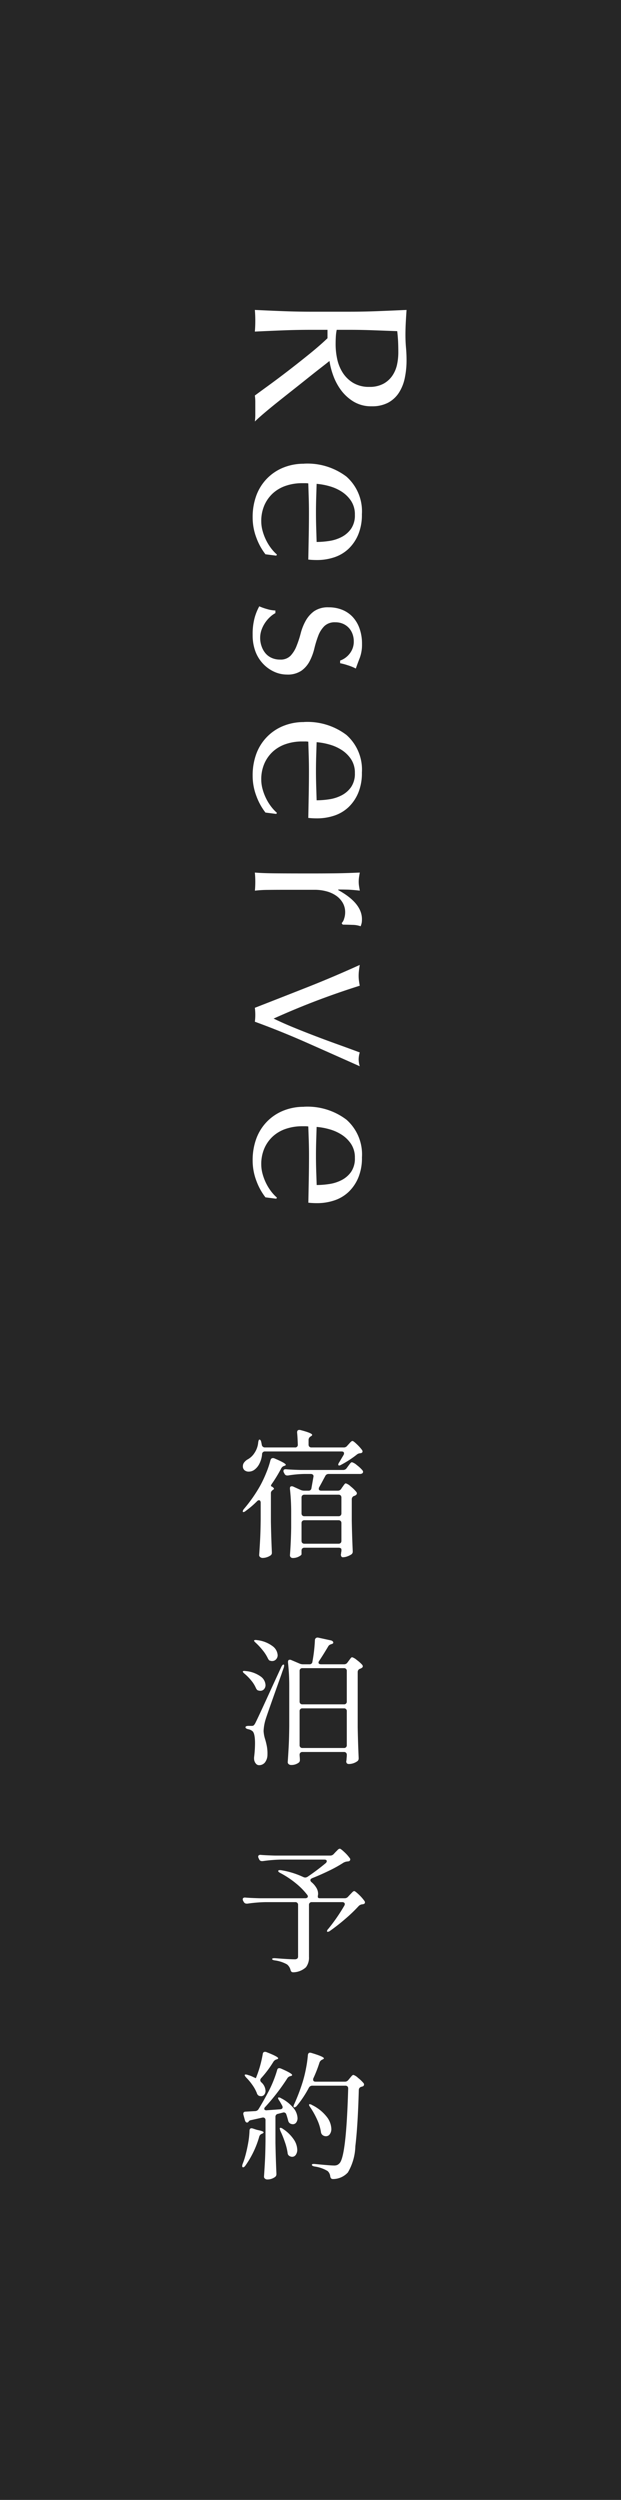
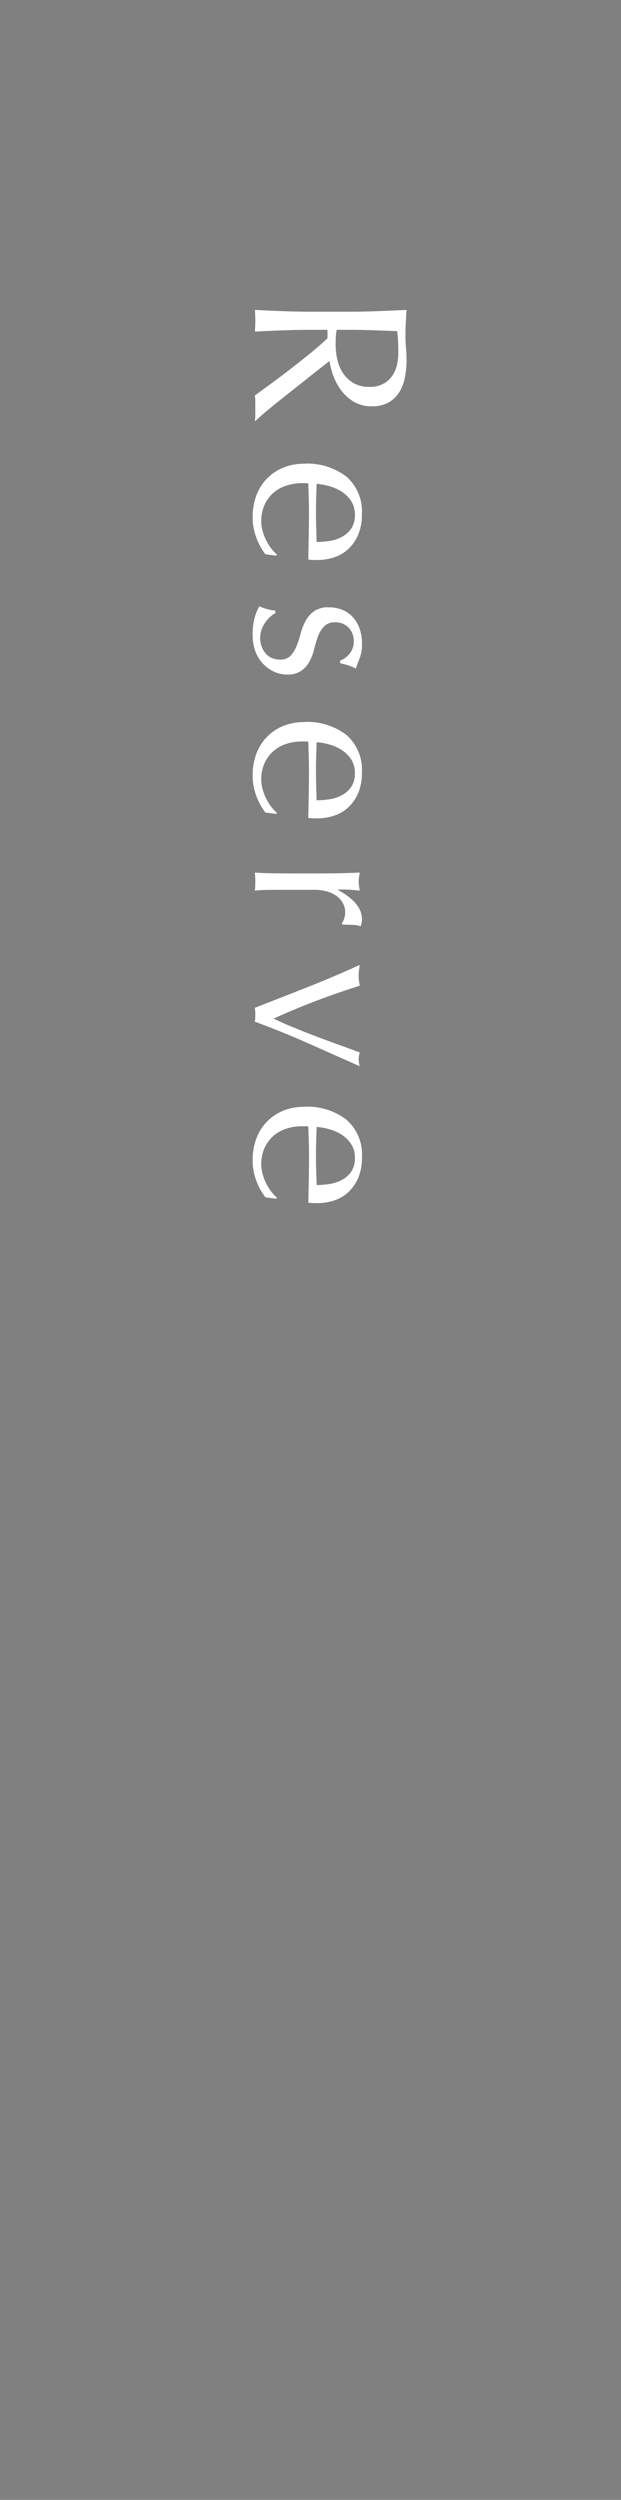
<svg xmlns="http://www.w3.org/2000/svg" width="45" height="181" viewBox="0 0 45 181">
  <rect x="0" y="0" width="45" height="181" fill="#808080" stroke="none" />
  <g transform="translate(160 1855)">
-     <path d="M0,0H45V181H0Z" transform="translate(-160 -1855)" opacity="0.7" style="mix-blend-mode:multiply;isolation:isolate" />
-     <path d="M7.9-7.2a.305.305,0,0,0,.26-.12l.1-.11q.03-.03.09-.1a.77.77,0,0,1,.105-.1A.141.141,0,0,1,8.54-7.67q.07,0,.315.235a3.2,3.2,0,0,1,.375.415.172.172,0,0,1,.04.11q0,.09-.11.12l-.06.01a.417.417,0,0,0-.26.11,7.494,7.494,0,0,1-1.11.72q-.15.09-.2.04a.058.058,0,0,1-.02-.04.317.317,0,0,1,.07-.17l.32-.54a.249.249,0,0,0,.03-.11q0-.14-.18-.14H2.21a.2.2,0,0,0-.22.21,1.841,1.841,0,0,1-.2.69,1.205,1.205,0,0,1-.375.44.689.689,0,0,1-.39.12.458.458,0,0,1-.305-.1A.364.364,0,0,1,.6-5.85a.425.425,0,0,1,.09-.26.874.874,0,0,1,.23-.21,1.352,1.352,0,0,0,.52-.48,1.606,1.606,0,0,0,.27-.76q.03-.21.09-.21.09,0,.13.18.02.08.04.2a.223.223,0,0,0,.23.19H4.37a.186.186,0,0,0,.21-.21Q4.56-8,4.53-8.27v-.02q0-.18.16-.18a.26.26,0,0,1,.08.01q.85.22.85.35,0,.05-.09.1l-.03.02a.282.282,0,0,0-.14.25v.33a.21.21,0,0,0,.055.155A.21.21,0,0,0,5.57-7.2Zm-6.01,4a.222.222,0,0,0-.035-.13.1.1,0,0,0-.085-.05.2.2,0,0,0-.14.07A6.627,6.627,0,0,1,.8-2.6a.357.357,0,0,1-.15.08q-.06,0-.06-.05a.364.364,0,0,1,.09-.18A10.576,10.576,0,0,0,1.86-4.44a8.8,8.8,0,0,0,.43-.915A6.686,6.686,0,0,0,2.6-6.28q.05-.15.17-.15a.249.249,0,0,1,.11.02q.83.35.83.47,0,.03-.09.07l-.04.01a.367.367,0,0,0-.21.19,10.181,10.181,0,0,1-.64,1.06q-.15.2-.06.23a.388.388,0,0,1,.16.12q.05.07-.02.11-.02,0-.1.08a.23.23,0,0,0-.08.16v2.08Q2.65-.74,2.7.37V.42a.215.215,0,0,1-.1.2A1.043,1.043,0,0,1,2.03.8.272.272,0,0,1,1.855.74.176.176,0,0,1,1.78.6q.04-.59.07-1.145T1.89-2Zm5.59-.87a.282.282,0,0,0,.25-.14l.08-.12q.04-.05.08-.11a.96.96,0,0,1,.085-.11A.122.122,0,0,1,8.06-4.6a.9.9,0,0,1,.35.22,2.618,2.618,0,0,1,.41.4.172.172,0,0,1,.04.11.164.164,0,0,1-.09.13.236.236,0,0,1-.11.05.256.256,0,0,0-.17.24V-1.9Q8.51-.81,8.56.3V.34a.232.232,0,0,1-.11.21,1.305,1.305,0,0,1-.29.14.94.94,0,0,1-.31.06H7.82A.119.119,0,0,1,7.73.68.287.287,0,0,1,7.7.55.562.562,0,0,0,7.72.42V.41A.618.618,0,0,0,7.74.18.1.1,0,0,0,7.685.095.289.289,0,0,0,7.53.06H5.06a.21.21,0,0,0-.155.055A.21.21,0,0,0,4.85.27V.53q0,.07-.205.175a.921.921,0,0,1-.425.1A.2.2,0,0,1,4.07.75.192.192,0,0,1,4.01.61q.07-.89.09-1.97V-2.45A15.378,15.378,0,0,0,4.01-4.2v-.04q0-.15.13-.15a.223.223,0,0,1,.1.02l.53.24a.664.664,0,0,0,.26.06h.32a.2.2,0,0,0,.22-.19l.14-.79.01-.06a.153.153,0,0,0-.055-.125A.222.222,0,0,0,5.52-5.28H5.03a8.092,8.092,0,0,0-1.16.11H3.82a.212.212,0,0,1-.21-.14l-.04-.07a.249.249,0,0,1-.03-.11q0-.15.2-.13.34.03,1.03.05H7.86a.3.3,0,0,0,.26-.13l.11-.15.09-.12a.833.833,0,0,1,.1-.12.132.132,0,0,1,.085-.04.941.941,0,0,1,.355.21,2.438,2.438,0,0,1,.4.37.216.216,0,0,1,.05.11.153.153,0,0,1-.05.11.3.3,0,0,1-.18.05H6.81a.257.257,0,0,0-.24.15l-.12.22q-.14.27-.32.59a.249.249,0,0,0-.03.11q0,.14.18.14Zm.05,1.85a.21.21,0,0,0,.155-.055A.21.21,0,0,0,7.74-2.43V-3.57a.21.21,0,0,0-.055-.155A.21.21,0,0,0,7.53-3.78H5.06a.21.21,0,0,0-.155.055.21.21,0,0,0-.055.155v1.14a.21.21,0,0,0,.055.155.21.21,0,0,0,.155.055Zm-2.47.29a.21.21,0,0,0-.155.055.21.21,0,0,0-.055.155V-.44a.21.21,0,0,0,.055.155A.21.21,0,0,0,5.06-.23H7.53a.21.21,0,0,0,.155-.055A.21.21,0,0,0,7.74-.44V-1.72a.21.21,0,0,0-.055-.155A.21.21,0,0,0,7.53-1.93ZM7.93,8.5a.287.287,0,0,0,.25-.13l.09-.12.085-.115a1,1,0,0,1,.09-.11A.105.105,0,0,1,8.52,7.99a.922.922,0,0,1,.33.195,2.554,2.554,0,0,1,.39.345.216.216,0,0,1,.05.11.148.148,0,0,1-.09.13.345.345,0,0,1-.1.05.246.246,0,0,0-.18.24v4.01q.02,1.09.07,2.2v.04a.239.239,0,0,1-.1.21,1.058,1.058,0,0,1-.63.2.111.111,0,0,1-.05-.01q-.12-.03-.12-.19a.547.547,0,0,0,.02-.12q0-.02.02-.26v-.08a.191.191,0,0,0-.21-.21h-3a.191.191,0,0,0-.21.21v.03q.02.24.02.27v.07a.224.224,0,0,1-.07.18.871.871,0,0,1-.57.18.252.252,0,0,1-.17-.06.18.18,0,0,1-.07-.14q.04-.59.07-1.145t.04-1.455V10.13a15.479,15.479,0,0,0-.09-1.76V8.33q0-.16.13-.16a.223.223,0,0,1,.1.02l.61.26a.6.6,0,0,0,.25.05h.46a.2.2,0,0,0,.22-.19,11.209,11.209,0,0,0,.18-1.56A.2.2,0,0,1,5.895,6.6.208.208,0,0,1,6.06,6.57l.92.2a.263.263,0,0,1,.125.065.126.126,0,0,1,.045.085.085.085,0,0,1-.06.09.316.316,0,0,1-.07.03.539.539,0,0,0-.15.065.317.317,0,0,0-.09.105q-.35.59-.65,1.04a.22.22,0,0,0-.05.12q0,.13.19.13ZM1.54,6.95q-.17-.15-.12-.18a.138.138,0,0,1,.1-.03.421.421,0,0,1,.1.01,2.284,2.284,0,0,1,1.13.435.879.879,0,0,1,.37.655.434.434,0,0,1-.115.3.372.372,0,0,1-.285.125.279.279,0,0,1-.12-.02.164.164,0,0,1-.115-.055A.767.767,0,0,1,2.41,8.07a2.888,2.888,0,0,0-.37-.58A4.889,4.889,0,0,0,1.54,6.95ZM.79,13.06a.08.08,0,0,1,.055-.075A.385.385,0,0,1,1,12.96h.23a.269.269,0,0,0,.145-.03.567.567,0,0,0,.125-.17q.21-.41,1.19-2.56l.69-1.5q.09-.18.16-.18.05,0,.05.07a.693.693,0,0,1-.03.16q-.13.36-.16.46-1.03,2.88-1.15,3.27a3.4,3.4,0,0,0-.15.85,2.393,2.393,0,0,0,.11.59,4.822,4.822,0,0,1,.135.56,2.956,2.956,0,0,1,.035.59.907.907,0,0,1-.18.535.538.538,0,0,1-.44.2.287.287,0,0,1-.205-.1.548.548,0,0,1-.135-.275.85.85,0,0,1,0-.26,8.463,8.463,0,0,0,.06-.94q0-.76-.2-.9a.677.677,0,0,0-.3-.13Q.79,13.15.79,13.06ZM7.92,11.4a.191.191,0,0,0,.21-.21V8.99a.191.191,0,0,0-.21-.21h-3a.191.191,0,0,0-.21.21v2.2a.191.191,0,0,0,.21.21ZM.73,9.19Q.57,9.06.6,9.01a.138.138,0,0,1,.1-.03.421.421,0,0,1,.1.01,2.18,2.18,0,0,1,1.085.39A.812.812,0,0,1,2.24,10a.439.439,0,0,1-.105.3.348.348,0,0,1-.275.12.562.562,0,0,1-.13-.02.2.2,0,0,1-.115-.065.767.767,0,0,1-.075-.125,2.217,2.217,0,0,0-.33-.53A3.709,3.709,0,0,0,.73,9.19Zm4.19,2.5a.191.191,0,0,0-.21.21v2.45a.191.191,0,0,0,.21.21h3a.191.191,0,0,0,.21-.21V11.9a.191.191,0,0,0-.21-.21Zm2,10.66a.335.335,0,0,0,.26-.11l.13-.14.15-.15a.274.274,0,0,1,.16-.1q.07,0,.33.245a2.814,2.814,0,0,1,.39.435.138.138,0,0,1,.02.17.164.164,0,0,1-.125.07l-.095.01a.691.691,0,0,0-.26.09,9.314,9.314,0,0,1-1.025.57q-.615.3-1.245.55-.12.06-.12.14a.217.217,0,0,0,.09.15,1.587,1.587,0,0,1,.355.42.835.835,0,0,1,.115.4.533.533,0,0,1-.01.12.475.475,0,0,0-.01.11q0,.11.14.11h1.8a.322.322,0,0,0,.26-.12l.13-.14.145-.15q.1-.11.165-.11t.335.255a3.24,3.24,0,0,1,.4.455.172.172,0,0,1,.04.11.12.12,0,0,1-.1.12.35.35,0,0,1-.11.02.431.431,0,0,0-.25.13,10.913,10.913,0,0,1-.96.92,13.9,13.9,0,0,1-1.11.87.313.313,0,0,1-.16.07q-.06,0-.06-.05a.31.31,0,0,1,.1-.17,13.081,13.081,0,0,0,1.16-1.68.249.249,0,0,0,.03-.11.123.123,0,0,0-.05-.1.2.2,0,0,0-.13-.04H5.6a.191.191,0,0,0-.21.21v3.75a1.152,1.152,0,0,1-.22.755,1.411,1.411,0,0,1-.88.365H4.25a.183.183,0,0,1-.135-.045.27.27,0,0,1-.065-.135.751.751,0,0,0-.25-.39,2.44,2.44,0,0,0-.88-.29q-.2-.03-.2-.1t.22-.06q1.04.08,1.4.08a.314.314,0,0,0,.2-.05.2.2,0,0,0,.06-.16V25.93a.191.191,0,0,0-.21-.21H2.25a10.36,10.36,0,0,0-1.32.11H.88a.233.233,0,0,1-.22-.13l-.04-.07a.266.266,0,0,1-.03-.12.11.11,0,0,1,.05-.095.2.2,0,0,1,.14-.025q.34.03,1.03.05H5.12a.219.219,0,0,0,.14-.04.115.115,0,0,0,.05-.09.22.22,0,0,0-.05-.12,4.984,4.984,0,0,0-.805-.82,6.7,6.7,0,0,0-1.145-.76q-.15-.08-.15-.14,0-.09.22-.06a6.108,6.108,0,0,1,1.61.5.392.392,0,0,0,.13.03.387.387,0,0,0,.16-.05A16.176,16.176,0,0,0,6.6,22.9a.219.219,0,0,0,.08-.14q0-.12-.18-.12H3.36a10.771,10.771,0,0,0-1.32.11H1.98a.206.206,0,0,1-.2-.13l-.04-.08a.266.266,0,0,1-.03-.12.11.11,0,0,1,.05-.095A.2.2,0,0,1,1.9,22.3q.34.03,1.03.05ZM1.54,38.47a8.166,8.166,0,0,0,.3-.865,8.471,8.471,0,0,0,.2-.885q.02-.16.16-.16a.249.249,0,0,1,.11.02q.85.33.85.45,0,.03-.09.07l-.04.01a.415.415,0,0,0-.22.17,7.794,7.794,0,0,1-.89,1.19.216.216,0,0,0-.06.14.23.23,0,0,0,.08.16.872.872,0,0,1,.3.61.428.428,0,0,1-.09.28.284.284,0,0,1-.23.11.843.843,0,0,1-.14-.02.309.309,0,0,1-.17-.21,2.819,2.819,0,0,0-.32-.58,4.026,4.026,0,0,0-.45-.54q-.14-.16-.1-.2a.1.1,0,0,1,.07-.02.543.543,0,0,1,.17.04,1.845,1.845,0,0,1,.36.14Zm6.44.25a.305.305,0,0,0,.26-.12l.1-.12q.04-.05.125-.15t.145-.1a.906.906,0,0,1,.33.21,2.814,2.814,0,0,1,.4.38.172.172,0,0,1,.04.11.148.148,0,0,1-.09.13l-.1.03a.237.237,0,0,0-.19.24q-.07,2.57-.25,4.06a3.97,3.97,0,0,1-.54,1.9,1.469,1.469,0,0,1-1.06.48H7.12q-.16,0-.19-.2a.6.6,0,0,0-.19-.38,2.514,2.514,0,0,0-.95-.33q-.19-.04-.19-.12t.22-.06q1.12.11,1.38.11a.594.594,0,0,0,.23-.035.534.534,0,0,0,.16-.115q.5-.45.64-5.41v-.02a.193.193,0,0,0-.055-.15.207.207,0,0,0-.145-.05H5.63a.279.279,0,0,0-.25.15,7.505,7.505,0,0,1-.88,1.32.274.274,0,0,1-.16.1.062.062,0,0,1-.07-.07.549.549,0,0,1,.05-.16,14.09,14.09,0,0,0,.62-1.63,9.133,9.133,0,0,0,.235-.965A8.361,8.361,0,0,0,5.31,36.8q.02-.18.16-.18a.6.6,0,0,1,.1.02q.9.27.9.39,0,.04-.09.08l-.04.02a.367.367,0,0,0-.19.21,9.6,9.6,0,0,1-.44,1.13.223.223,0,0,0-.02.1q0,.15.18.15ZM2.22,40.55a.2.2,0,0,0-.07.14.09.09,0,0,0,.05.08.224.224,0,0,0,.14.02l.97-.07q.17-.02.17-.15a.249.249,0,0,0-.03-.11q-.14-.26-.22-.38-.12-.17-.06-.21a.058.058,0,0,1,.04-.01.342.342,0,0,1,.16.06,2.735,2.735,0,0,1,.9.715,1.219,1.219,0,0,1,.29.715.523.523,0,0,1-.095.325.294.294,0,0,1-.245.125.386.386,0,0,1-.19-.05.312.312,0,0,1-.15-.22q-.09-.33-.13-.43a.192.192,0,0,0-.26-.14l-.35.09a.211.211,0,0,0-.18.23v1.88q.02,1.09.07,2.2v.05a.239.239,0,0,1-.1.21.923.923,0,0,1-.57.18.239.239,0,0,1-.16-.06.18.18,0,0,1-.07-.14q.04-.59.07-1.145T2.24,43V41.51a.189.189,0,0,0-.065-.16.2.2,0,0,0-.165-.03l-.8.18a.323.323,0,0,0-.18.08.082.082,0,0,1-.03.05.138.138,0,0,1-.09.05q-.11,0-.16-.16l-.11-.4a.26.26,0,0,1-.01-.08q0-.15.18-.15l.69-.04a.292.292,0,0,0,.24-.15q.31-.5.65-1.14a8.45,8.45,0,0,0,.69-1.67q.03-.15.16-.15a.383.383,0,0,1,.12.03q.81.35.81.47,0,.04-.09.07l-.04.01a.344.344,0,0,0-.21.14A15.248,15.248,0,0,1,2.22,40.55Zm3.26.02q-.12-.17-.07-.21a.058.058,0,0,1,.04-.01.342.342,0,0,1,.16.06,3.043,3.043,0,0,1,1.06.845,1.509,1.509,0,0,1,.34.875.643.643,0,0,1-.11.39.334.334,0,0,1-.28.15.4.4,0,0,1-.21-.06.318.318,0,0,1-.15-.23,3.352,3.352,0,0,0-.28-.915A5.917,5.917,0,0,0,5.48,40.57Zm-4.4,1.71q0-.19.16-.19l.08.02.24.08q.06.02.25.06.29.07.29.14,0,.05-.11.1l-.03.01a.309.309,0,0,0-.18.22,6.867,6.867,0,0,1-1,2.08q-.09.12-.16.12t-.07-.09a.494.494,0,0,1,.03-.15,4.691,4.691,0,0,0,.18-.53q.12-.42.215-.94A6.057,6.057,0,0,0,1.08,42.28Zm2.24.01q-.03-.09-.045-.15t.015-.07a.058.058,0,0,1,.04-.01.313.313,0,0,1,.16.07,2.8,2.8,0,0,1,.795.77,1.4,1.4,0,0,1,.255.74.624.624,0,0,1-.105.375.316.316,0,0,1-.265.145.425.425,0,0,1-.2-.06.278.278,0,0,1-.13-.23,4.128,4.128,0,0,0-.2-.79A7.1,7.1,0,0,0,3.32,42.29Z" transform="translate(-143 -1743)" fill="#fff" />
    <path d="M1.568-6.816q0-1.056-.04-2.072T1.44-10.96q.464.032.912.056t.912.024q.464,0,.912-.04t.912-.04a6.2,6.2,0,0,1,1.28.128,3.112,3.112,0,0,1,1.064.424,2.14,2.14,0,0,1,.72.776,2.466,2.466,0,0,1,.264,1.2,2.446,2.446,0,0,1-.344,1.32,3.207,3.207,0,0,1-.84.912,4.15,4.15,0,0,1-1.064.56,5.345,5.345,0,0,1-1.032.264q.192.24.528.672t.752.952q.416.52.864,1.088t.864,1.088q.416.52.784.952T9.52.032A3.628,3.628,0,0,0,9.04,0H8.1a3.279,3.279,0,0,0-.464.032Q7.392-.3,6.9-.976t-1.08-1.44q-.592-.768-1.208-1.528T3.488-5.232H2.88v1.168q0,1.056.04,2.08T3.008.032Q2.64,0,2.224,0T1.44.032q.048-.992.088-2.016t.04-2.08ZM2.88-5.9a3.28,3.28,0,0,0,.488.064q.264.016.584.016a5.044,5.044,0,0,0,1.032-.112,3,3,0,0,0,.984-.392,2.332,2.332,0,0,0,.744-.752,2.207,2.207,0,0,0,.3-1.192A2.067,2.067,0,0,0,6.776-9.3a1.849,1.849,0,0,0-.6-.648,2.287,2.287,0,0,0-.8-.328,4.242,4.242,0,0,0-.848-.088q-.56,0-.928.024t-.624.056q-.032.88-.064,1.744T2.88-6.816ZM16.272-7.216a1.763,1.763,0,0,0-1,.272,2.333,2.333,0,0,0-.672.68,3.239,3.239,0,0,0-.4.9,4.745,4.745,0,0,0-.168.92l1.032.032q.536.016,1.048.016.528,0,1.072-.016l1.056-.032a6.157,6.157,0,0,0-.072-.912,2.846,2.846,0,0,0-.288-.9,1.911,1.911,0,0,0-.6-.688A1.707,1.707,0,0,0,16.272-7.216Zm-3.7,3.7a4.672,4.672,0,0,1,.936-3.088,3.353,3.353,0,0,1,2.728-1.12,3.7,3.7,0,0,1,1.464.264,3.054,3.054,0,0,1,1.032.7,2.775,2.775,0,0,1,.616,1.032,3.923,3.923,0,0,1,.2,1.264q0,.16-.008.312t-.024.312l-1.712-.032q-.848-.016-1.712-.016-.528,0-1.048.016L14-3.84a1.325,1.325,0,0,0-.016.24v.208a3.622,3.622,0,0,0,.184,1.168,2.655,2.655,0,0,0,.536.936,2.57,2.57,0,0,0,.864.624,2.843,2.843,0,0,0,1.184.232,2.584,2.584,0,0,0,.656-.088,3.727,3.727,0,0,0,.656-.24,3.577,3.577,0,0,0,.6-.36,3.044,3.044,0,0,0,.488-.448l.08.048-.1.784a4.421,4.421,0,0,1-1.192.656,4.113,4.113,0,0,1-1.48.272,4.5,4.5,0,0,1-1.576-.264A3.49,3.49,0,0,1,13.656-.84a3.452,3.452,0,0,1-.8-1.192A3.91,3.91,0,0,1,12.576-3.52ZM23.392-1.456a1.725,1.725,0,0,0,.248.352,2.393,2.393,0,0,0,.4.36,2.256,2.256,0,0,0,.528.28,1.771,1.771,0,0,0,.632.112,1.788,1.788,0,0,0,.584-.1,1.6,1.6,0,0,0,.5-.272,1.259,1.259,0,0,0,.344-.448,1.449,1.449,0,0,0,.128-.624.994.994,0,0,0-.28-.76,2.2,2.2,0,0,0-.7-.432,7.326,7.326,0,0,0-.912-.3,3.826,3.826,0,0,1-.912-.36,2.143,2.143,0,0,1-.7-.616,1.761,1.761,0,0,1-.28-1.056,2.584,2.584,0,0,1,.176-.968,2.127,2.127,0,0,1,.512-.76,2.4,2.4,0,0,1,.832-.5,3.253,3.253,0,0,1,1.136-.184,2.749,2.749,0,0,1,1,.16q.408.16.776.288a3.572,3.572,0,0,0-.24.592,4.25,4.25,0,0,0-.144.544h-.192a1.517,1.517,0,0,0-.5-.688,1.384,1.384,0,0,0-.912-.3,1.51,1.51,0,0,0-.48.08,1.321,1.321,0,0,0-.432.24,1.273,1.273,0,0,0-.32.416,1.345,1.345,0,0,0-.128.608,1.071,1.071,0,0,0,.28.792,1.967,1.967,0,0,0,.7.44,7.373,7.373,0,0,0,.912.28,4.025,4.025,0,0,1,.912.336,1.981,1.981,0,0,1,.7.6,1.761,1.761,0,0,1,.28,1.056,2.217,2.217,0,0,1-.2.912,2.556,2.556,0,0,1-.576.808,2.643,2.643,0,0,1-.9.56,3.37,3.37,0,0,1-1.2.2A4.487,4.487,0,0,1,23.728.048,3.848,3.848,0,0,1,22.9-.288a4.166,4.166,0,0,0,.2-.568,2.244,2.244,0,0,0,.1-.6Zm11.584-5.76a1.763,1.763,0,0,0-1,.272,2.333,2.333,0,0,0-.672.68,3.239,3.239,0,0,0-.4.9,4.745,4.745,0,0,0-.168.92l1.032.032q.536.016,1.048.016.528,0,1.072-.016l1.056-.032a6.157,6.157,0,0,0-.072-.912,2.846,2.846,0,0,0-.288-.9,1.911,1.911,0,0,0-.6-.688A1.707,1.707,0,0,0,34.976-7.216Zm-3.7,3.7a4.672,4.672,0,0,1,.936-3.088,3.353,3.353,0,0,1,2.728-1.12,3.7,3.7,0,0,1,1.464.264,3.054,3.054,0,0,1,1.032.7,2.775,2.775,0,0,1,.616,1.032,3.923,3.923,0,0,1,.2,1.264q0,.16-.008.312t-.024.312l-1.712-.032q-.848-.016-1.712-.016-.528,0-1.048.016L32.7-3.84a1.325,1.325,0,0,0-.016.24v.208a3.622,3.622,0,0,0,.184,1.168,2.655,2.655,0,0,0,.536.936,2.57,2.57,0,0,0,.864.624,2.843,2.843,0,0,0,1.184.232,2.584,2.584,0,0,0,.656-.088,3.727,3.727,0,0,0,.656-.24,3.577,3.577,0,0,0,.6-.36,3.044,3.044,0,0,0,.488-.448l.08.048-.1.784a4.421,4.421,0,0,1-1.192.656,4.113,4.113,0,0,1-1.48.272,4.5,4.5,0,0,1-1.576-.264A3.49,3.49,0,0,1,32.36-.84a3.452,3.452,0,0,1-.8-1.192A3.91,3.91,0,0,1,31.28-3.52ZM45.84-6.256a.714.714,0,0,0-.312-.176,1.439,1.439,0,0,0-.472-.08,1.348,1.348,0,0,0-.688.176,1.6,1.6,0,0,0-.512.472,2.249,2.249,0,0,0-.32.7,3.282,3.282,0,0,0-.112.872v1.76q0,1.072.008,1.64a7.906,7.906,0,0,0,.056.92Q43.168,0,42.848,0q-.352,0-.672.032.048-.544.056-1.48t.008-2.3v-.512q0-.624-.008-1.44t-.056-1.872q.176.032.336.056a2.264,2.264,0,0,0,.336.024,2.052,2.052,0,0,0,.3-.024q.16-.024.336-.056-.064.576-.072.912t-.008.64L43.44-6q.944-1.728,2.112-1.728a1.658,1.658,0,0,1,.248.016,1.266,1.266,0,0,1,.264.08,1.8,1.8,0,0,0-.1.584q-.016.392-.016.712ZM51.968.032q-.736-1.888-1.48-3.776T48.864-7.568q.208.032.4.056a3.224,3.224,0,0,0,.4.024,2.6,2.6,0,0,0,.352-.024q.176-.024.352-.056.5,1.584,1.08,3.112t1.3,3.128q.32-.656.632-1.416t.624-1.576q.312-.816.608-1.64T55.2-7.568a1.9,1.9,0,0,0,.5.08,1.9,1.9,0,0,0,.5-.08q-.864,1.936-1.7,3.824T52.976.032A3.751,3.751,0,0,0,52.48,0,4.124,4.124,0,0,0,51.968.032ZM62.832-7.216a1.763,1.763,0,0,0-1,.272,2.333,2.333,0,0,0-.672.68,3.239,3.239,0,0,0-.4.9,4.745,4.745,0,0,0-.168.92l1.032.032q.536.016,1.048.016.528,0,1.072-.016L64.8-4.448a6.157,6.157,0,0,0-.072-.912,2.846,2.846,0,0,0-.288-.9,1.911,1.911,0,0,0-.6-.688A1.707,1.707,0,0,0,62.832-7.216Zm-3.7,3.7a4.672,4.672,0,0,1,.936-3.088A3.353,3.353,0,0,1,62.8-7.728a3.7,3.7,0,0,1,1.464.264,3.054,3.054,0,0,1,1.032.7,2.775,2.775,0,0,1,.616,1.032,3.923,3.923,0,0,1,.2,1.264q0,.16-.008.312t-.024.312l-1.712-.032q-.848-.016-1.712-.016-.528,0-1.048.016L60.56-3.84a1.325,1.325,0,0,0-.016.24v.208a3.622,3.622,0,0,0,.184,1.168,2.655,2.655,0,0,0,.536.936,2.57,2.57,0,0,0,.864.624,2.843,2.843,0,0,0,1.184.232,2.584,2.584,0,0,0,.656-.088,3.727,3.727,0,0,0,.656-.24,3.577,3.577,0,0,0,.6-.36,3.044,3.044,0,0,0,.488-.448l.08.048-.1.784A4.421,4.421,0,0,1,64.5-.08a4.113,4.113,0,0,1-1.48.272,4.5,4.5,0,0,1-1.576-.264A3.49,3.49,0,0,1,60.216-.84a3.452,3.452,0,0,1-.8-1.192A3.91,3.91,0,0,1,59.136-3.52Z" transform="translate(-141.5 -1834) rotate(90)" fill="#fff" />
  </g>
</svg>